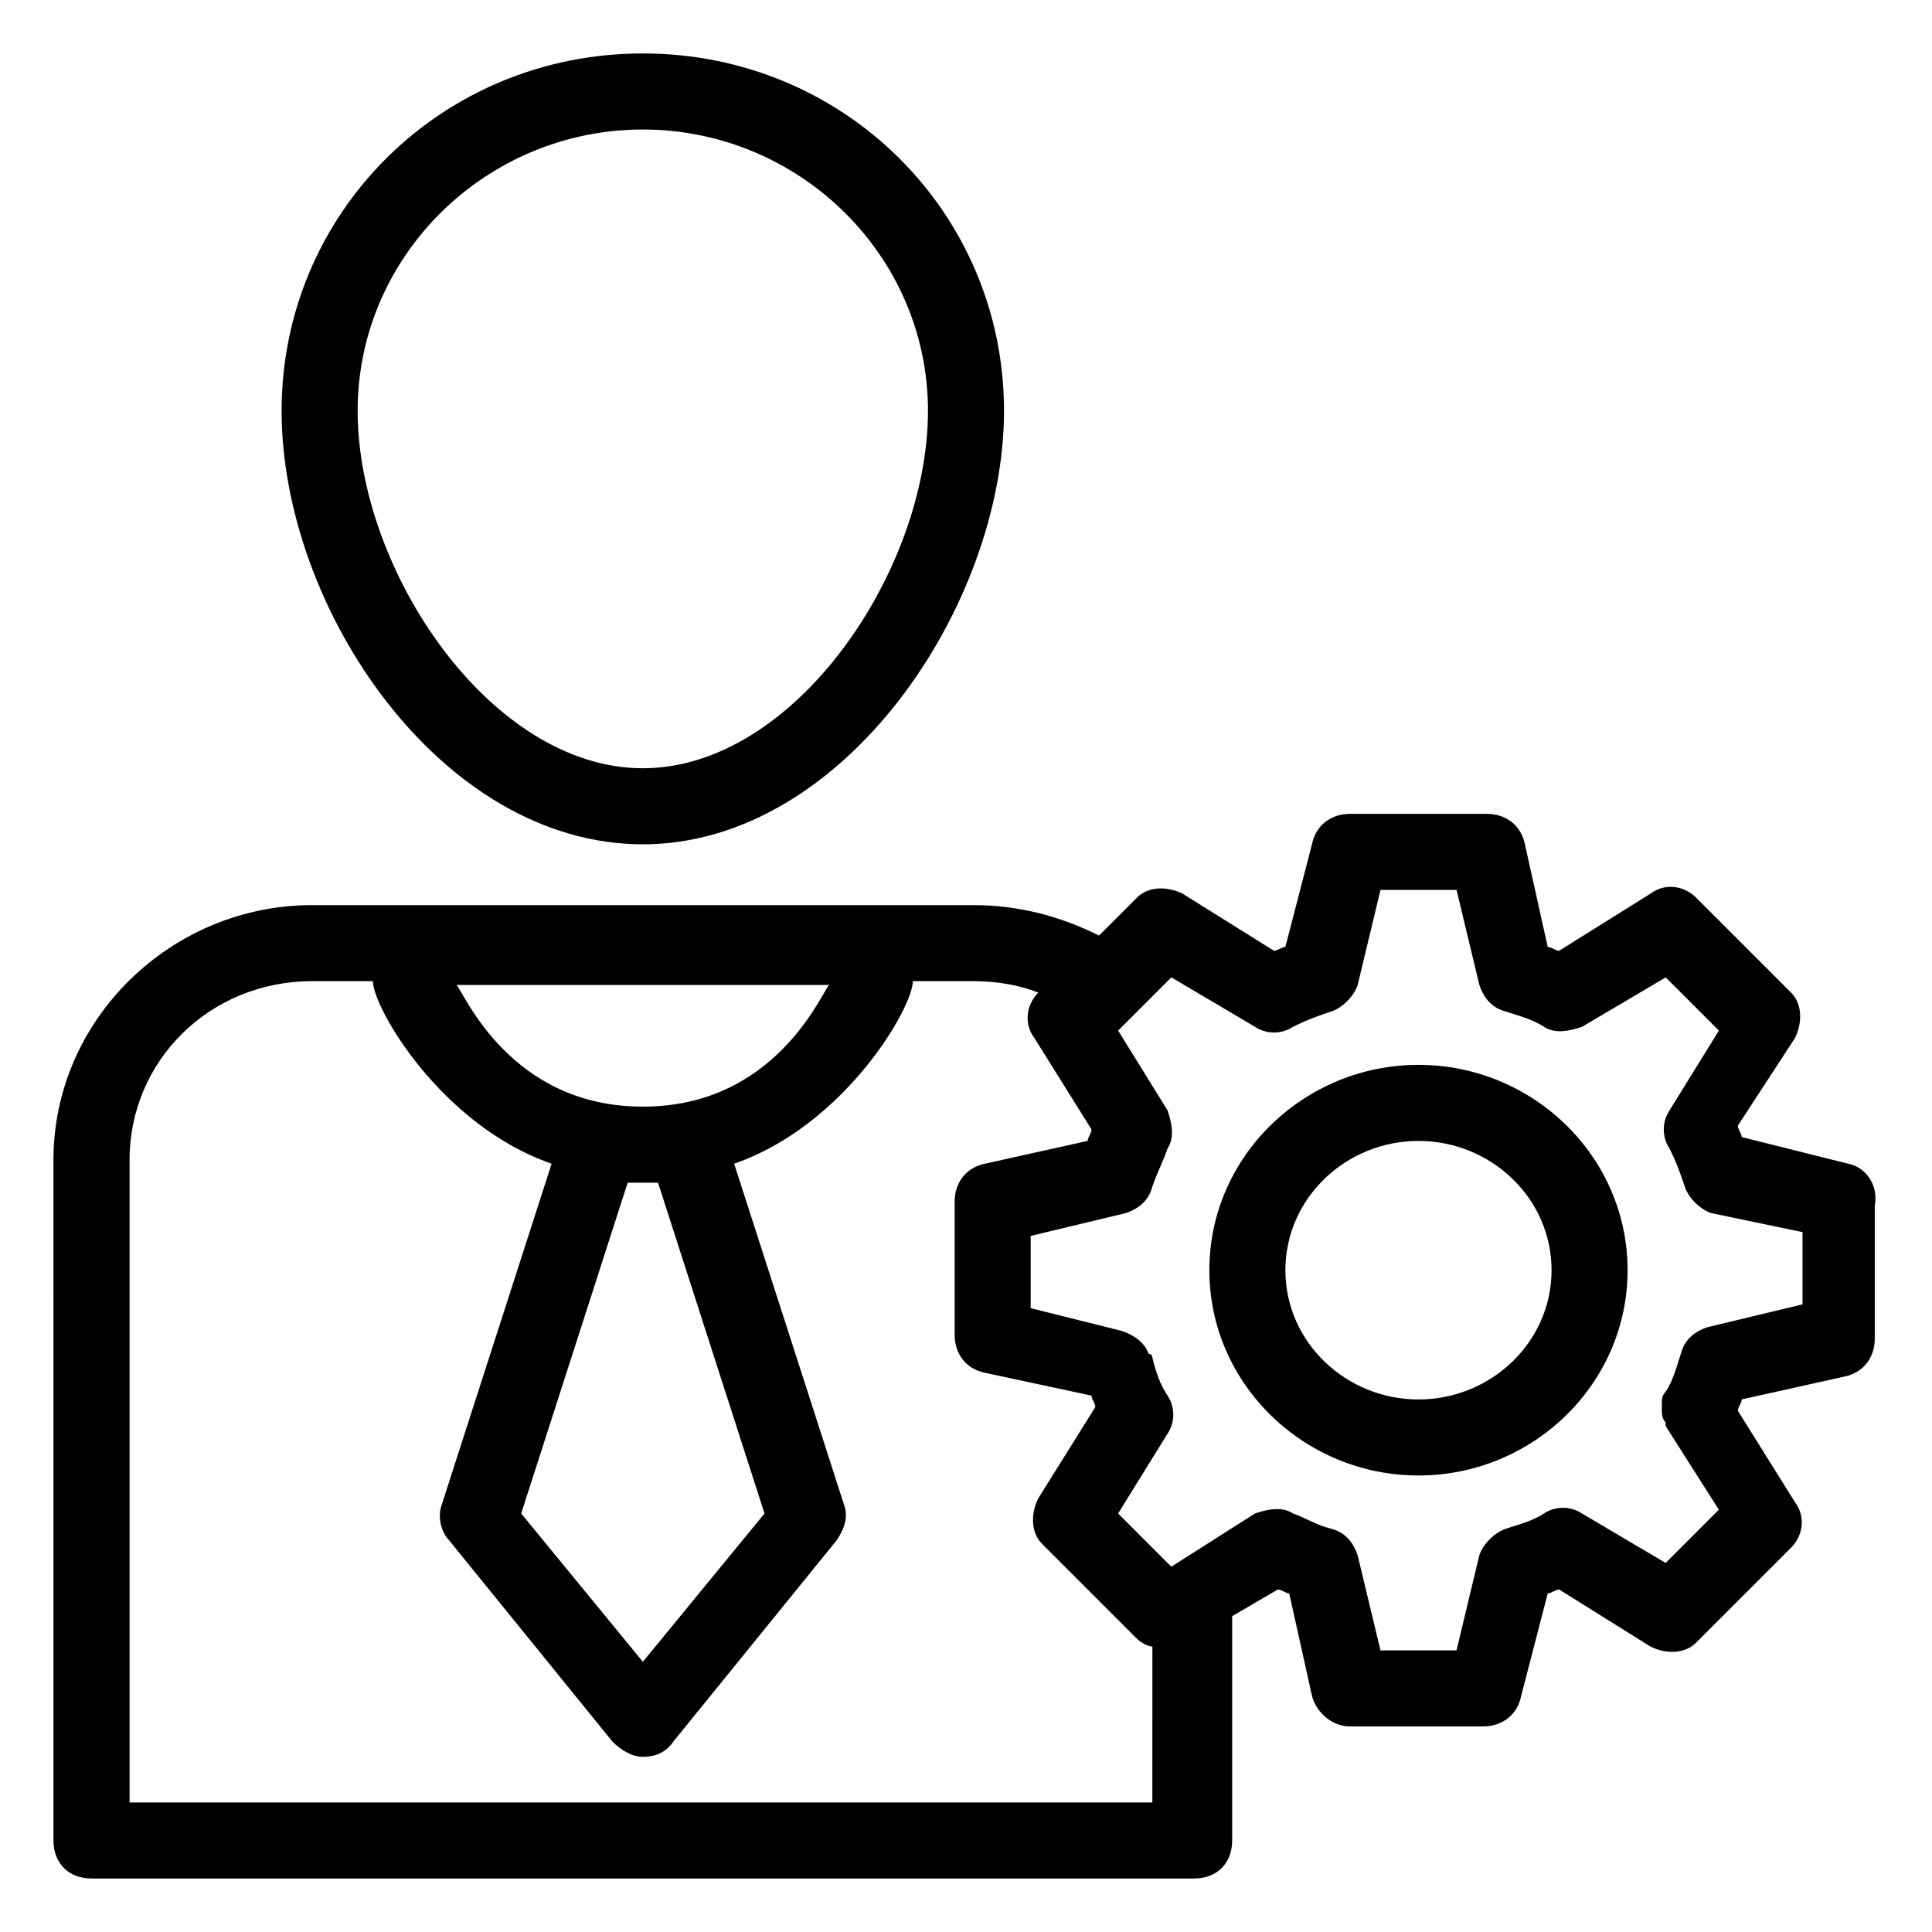
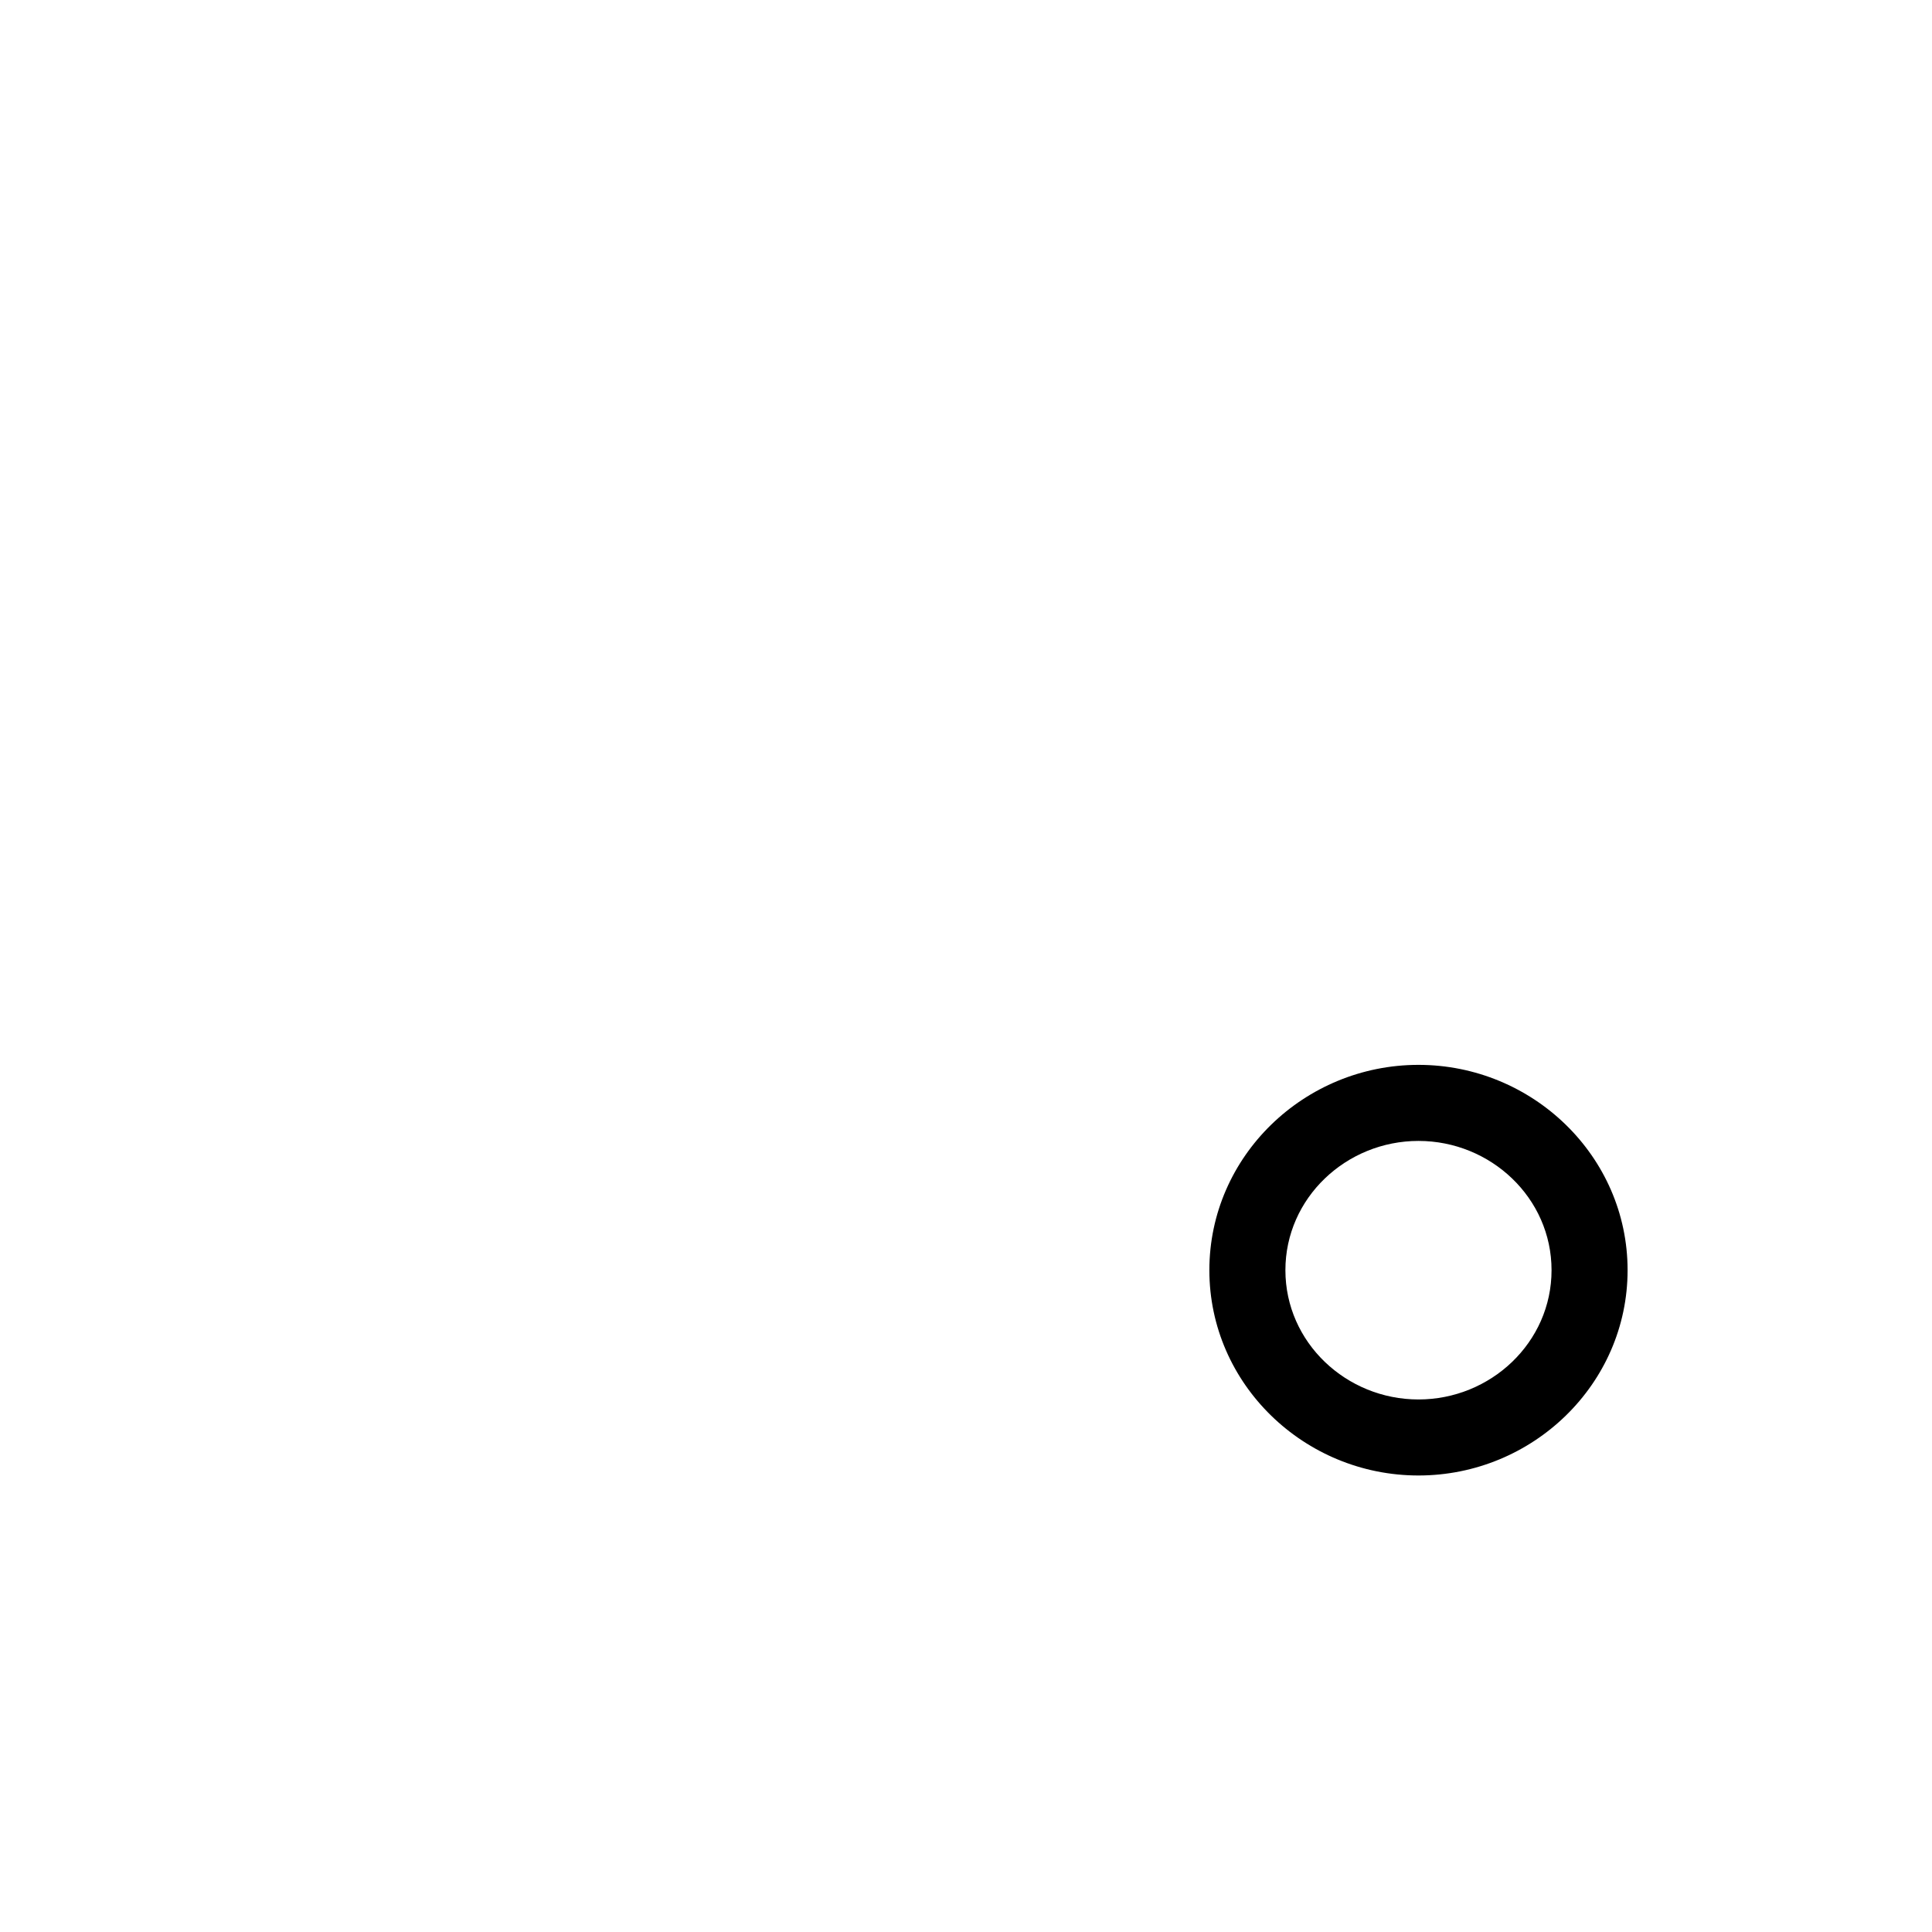
<svg xmlns="http://www.w3.org/2000/svg" fill="#000000" width="800px" height="800px" version="1.1" viewBox="144 144 512 512">
  <g>
    <path d="m519.91 426.2c-30.23 0-55.418 24.184-55.418 54.41 0 30.23 25.191 54.41 55.418 54.41 30.23 0 55.418-24.184 55.418-54.41 0-30.227-25.191-54.41-55.418-54.41zm0 88.672c-19.145 0-35.266-15.113-35.266-34.258s16.121-34.258 35.266-34.258 35.266 15.113 35.266 34.258-16.121 34.258-35.266 34.258z" />
-     <path d="m633.77 452.39-28.215-7.055c0-1.008-1.008-2.016-1.008-3.023l15.113-23.176c2.016-4.031 2.016-9.07-1.008-12.09l-25.191-25.191c-3.023-3.023-8.062-4.031-12.09-1.008l-24.184 15.113c-1.008 0-2.016-1.008-3.023-1.008l-6.047-27.207c-1.008-5.039-5.039-8.062-10.078-8.062h-36.273c-5.039 0-9.07 3.023-10.078 8.062l-7.055 27.207c-1.008 0-2.016 1.008-3.023 1.008l-24.184-15.113c-4.031-2.016-9.07-2.016-12.09 1.008l-10.078 10.078c-10.078-5.039-21.16-8.062-33.25-8.062h-175.32c-37.281 0-68.52 30.23-68.52 67.512l0.004 180.36c0 6.047 4.031 10.078 10.078 10.078h292.21c6.047 0 10.078-4.031 10.078-10.078v-59.449l12.09-7.055c1.008 0 2.016 1.008 3.023 1.008l6.047 27.207c1.008 4.031 5.039 8.062 10.078 8.062h35.266c5.039 0 9.07-3.023 10.078-8.062l7.055-27.207c1.008 0 2.016-1.008 3.023-1.008l24.184 15.113c4.031 2.016 9.07 2.016 12.09-1.008l25.191-25.191c3.023-3.023 4.031-8.062 1.008-12.09l-15.113-24.184c0-1.008 1.008-2.016 1.008-3.023l27.207-6.047c5.039-1.008 8.062-5.039 8.062-10.078v-35.266c0.992-5.031-2.031-10.07-7.07-11.078zm-270.04-47.359c-2.016 2.016-14.105 32.242-49.375 32.242-35.266 0-47.359-30.23-49.375-32.242zm-45.34 52.398 28.215 87.664-32.242 39.297-32.242-39.297 28.215-87.664h4.031 4.023zm132 164.24h-272.05v-170.29c0-26.199 21.16-47.359 48.367-47.359h16.121c0 7.055 18.137 38.289 47.359 48.367l-29.223 90.688c-1.008 3.023 0 7.055 2.016 9.07l43.328 53.402c2.016 2.016 5.039 4.031 8.062 4.031 3.023 0 6.047-1.008 8.062-4.031l43.328-53.402c2.016-3.023 3.023-6.047 2.016-9.07l-29.223-90.688c29.223-10.078 47.359-41.312 47.359-48.367h16.121c6.047 0 12.09 1.008 17.129 3.023-3.023 3.023-4.031 8.062-1.008 12.09l15.113 24.184c0 1.008-1.008 2.016-1.008 3.023l-27.207 6.047c-5.039 1.008-8.062 5.039-8.062 10.078v35.266c0 5.039 3.023 9.07 8.062 10.078l28.215 6.047c0 1.008 1.008 2.016 1.008 3.023l-15.117 24.18c-2.016 4.031-2.016 9.07 1.008 12.09l25.191 25.191c1.008 1.008 3.023 2.016 4.031 2.016l-0.004 41.312zm171.3-132-25.191 6.047c-3.023 1.008-6.047 3.023-7.055 7.055-1.008 3.023-2.016 7.055-4.031 10.078-1.008 1.008-1.008 2.016-1.008 3.023v1.008c0 2.016 0 3.023 1.008 4.031v1.008l14.105 22.168-14.105 14.105-22.168-13.098c-3.023-2.016-7.055-2.016-10.078 0-3.023 2.016-7.055 3.023-10.078 4.031-3.023 1.008-6.047 4.031-7.055 7.055l-6.039 25.184h-20.152l-6.047-25.191c-1.008-3.023-3.023-6.047-7.055-7.055s-7.055-3.023-10.078-4.031c-3.023-2.016-7.055-1.008-10.078 0l-22.168 14.105-14.098-14.105 13.098-21.16c2.016-3.023 2.016-7.055 0-10.078-2.016-3.023-3.023-6.047-4.031-10.078 0 0 0-1.008-1.008-1.008-1.008-3.023-4.031-5.039-7.055-6.047l-24.18-6.039v-19.145l25.191-6.047c3.023-1.008 6.047-3.023 7.055-7.055 1.008-3.023 3.023-7.055 4.031-10.078 2.016-3.023 1.008-7.055 0-10.078l-13.102-21.152 14.105-14.105 22.168 13.098c3.023 2.016 7.055 2.016 10.078 0 4.031-2.016 7.055-3.023 10.078-4.031 3.023-1.008 6.047-4.031 7.055-7.055l6.047-25.191h20.152l6.047 25.191c1.008 3.023 3.023 6.047 7.055 7.055 3.023 1.008 7.055 2.016 10.078 4.031 3.023 2.016 7.055 1.008 10.078 0l22.168-13.098 14.105 14.105-13.098 21.16c-2.016 3.023-2.016 7.055 0 10.078 2.016 4.031 3.023 7.055 4.031 10.078 1.008 3.023 4.031 6.047 7.055 7.055l24.168 5.031z" />
-     <path d="m314.35 367.75c53.402 0 95.723-63.48 95.723-114.87 0-52.398-42.32-94.715-95.723-94.715-53.406 0-95.723 42.316-95.723 94.715 0 52.395 42.316 114.87 95.723 114.87zm0-189.43c41.312 0 75.57 33.25 75.57 74.562 0 42.32-35.266 94.715-75.57 94.715-40.305 0-75.57-52.395-75.57-94.715 0-41.312 34.258-74.562 75.57-74.562z" />
  </g>
</svg>